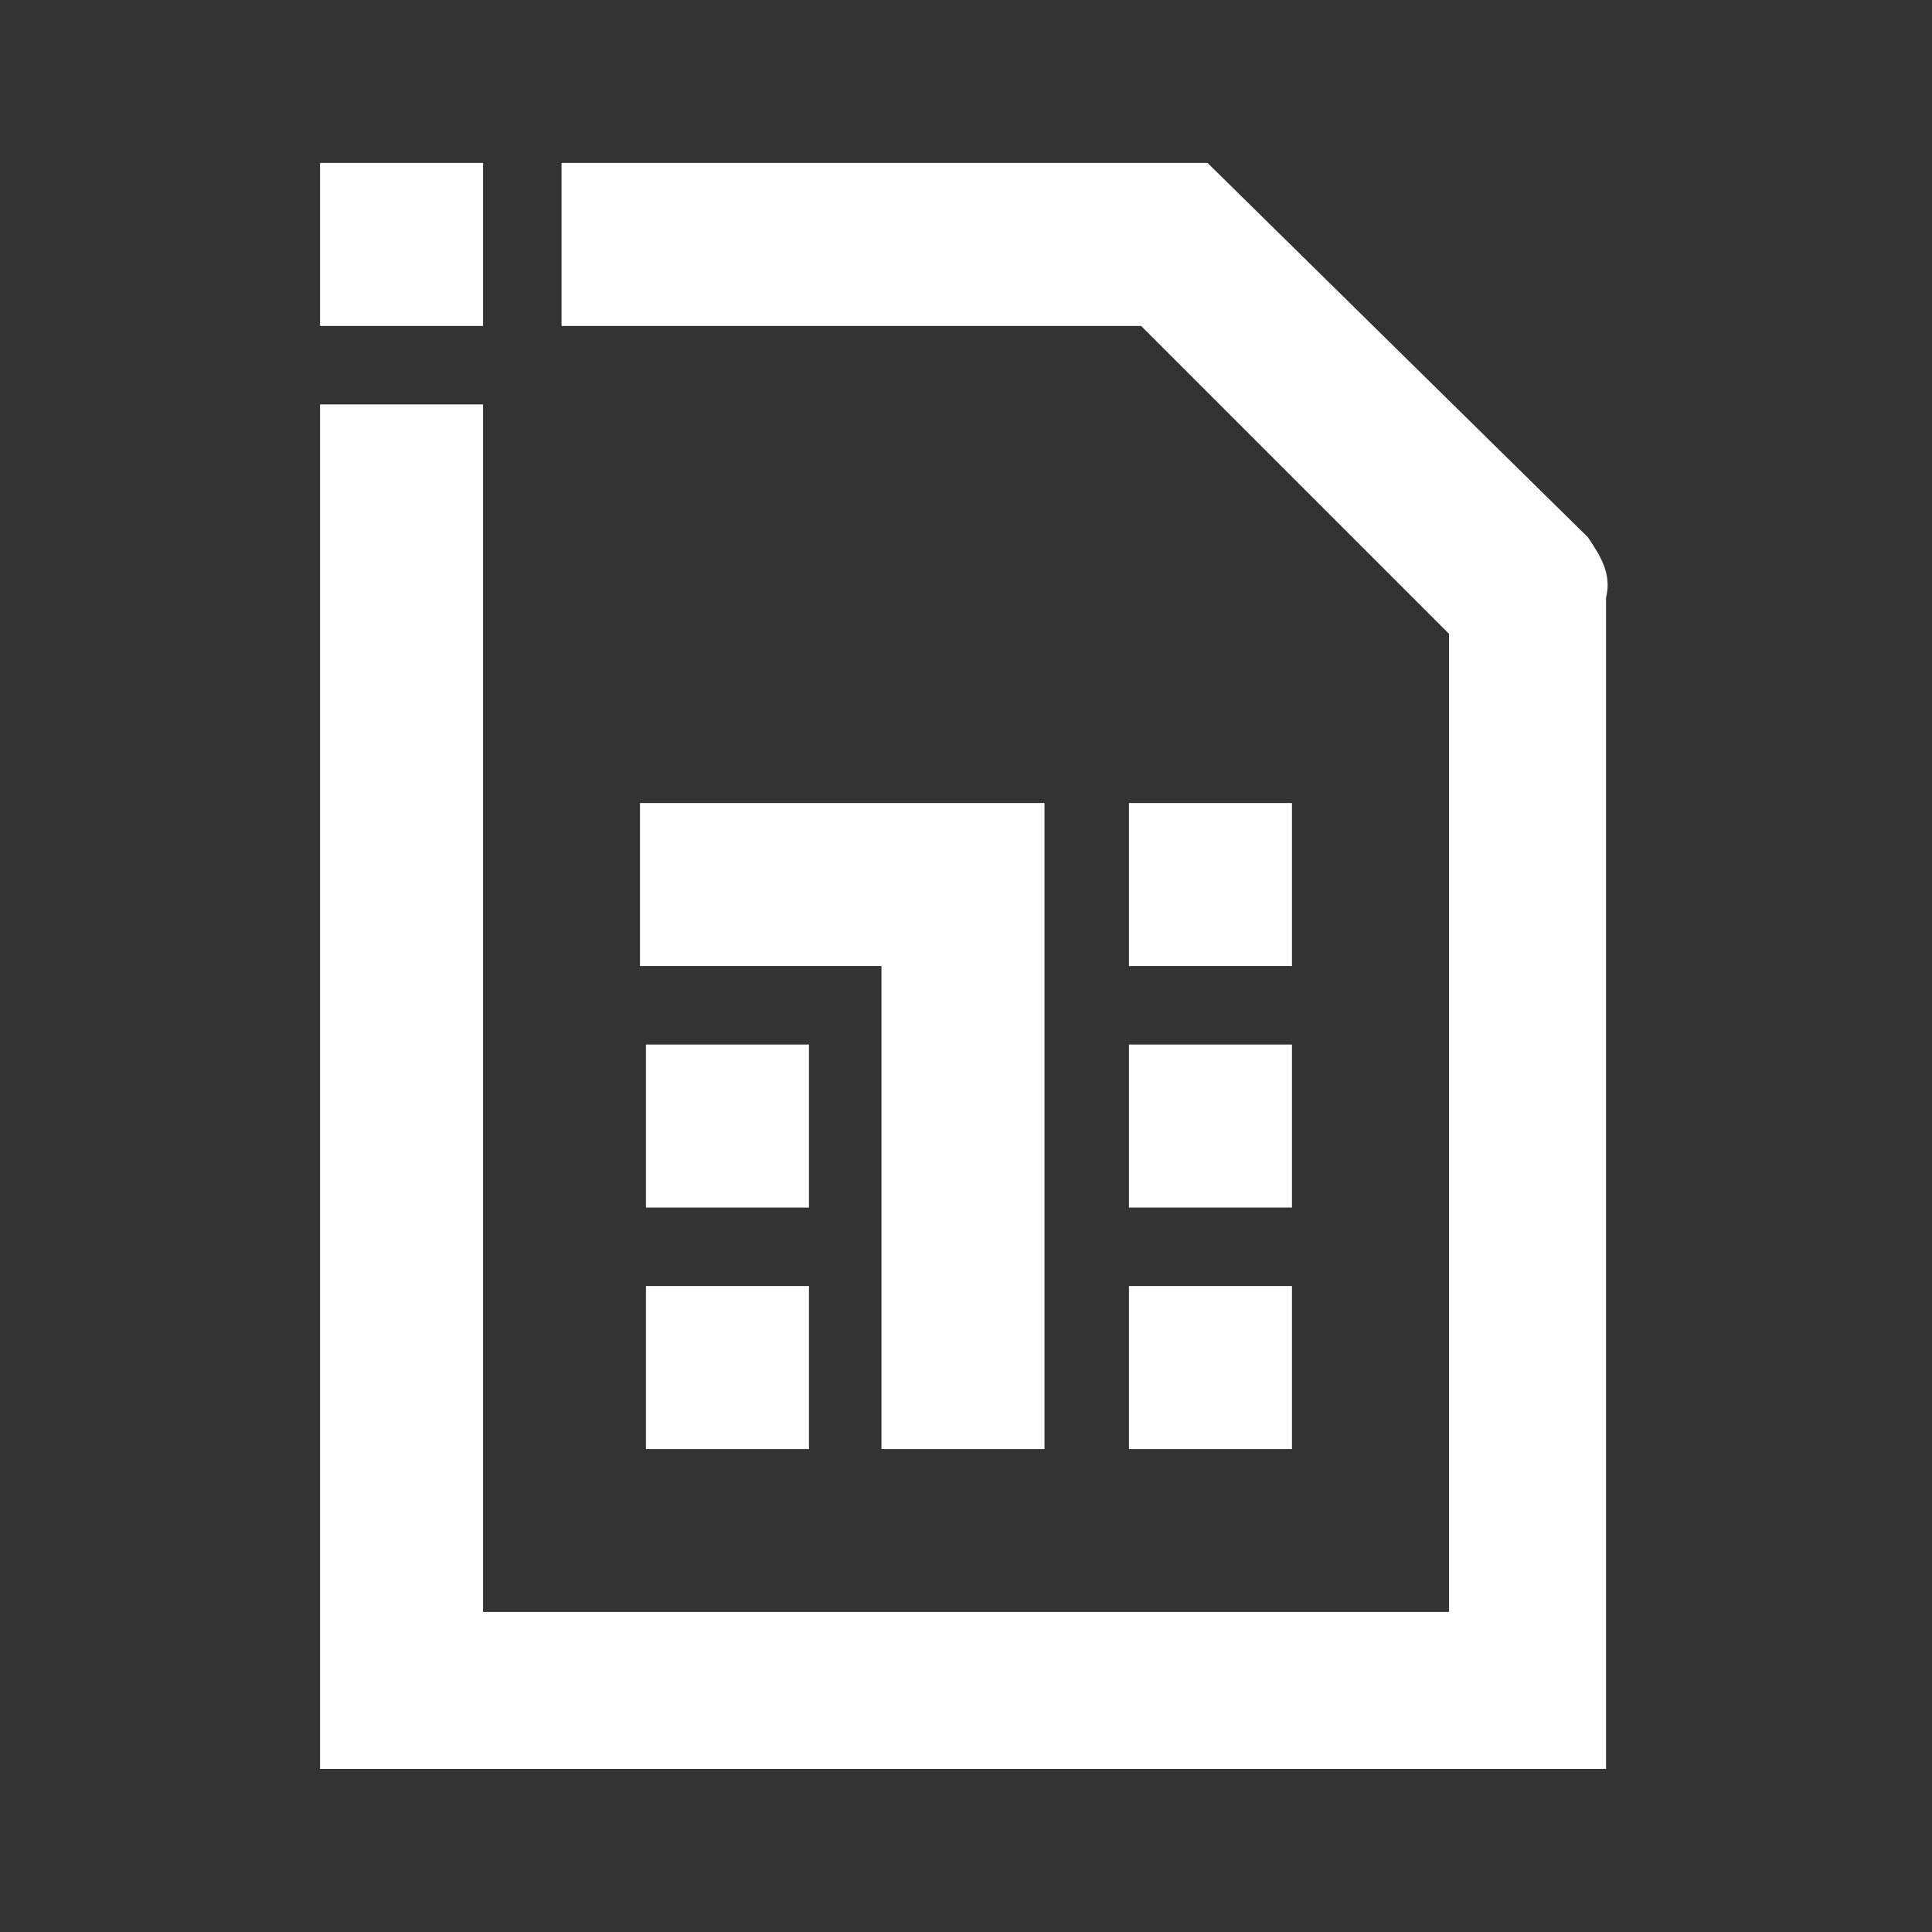
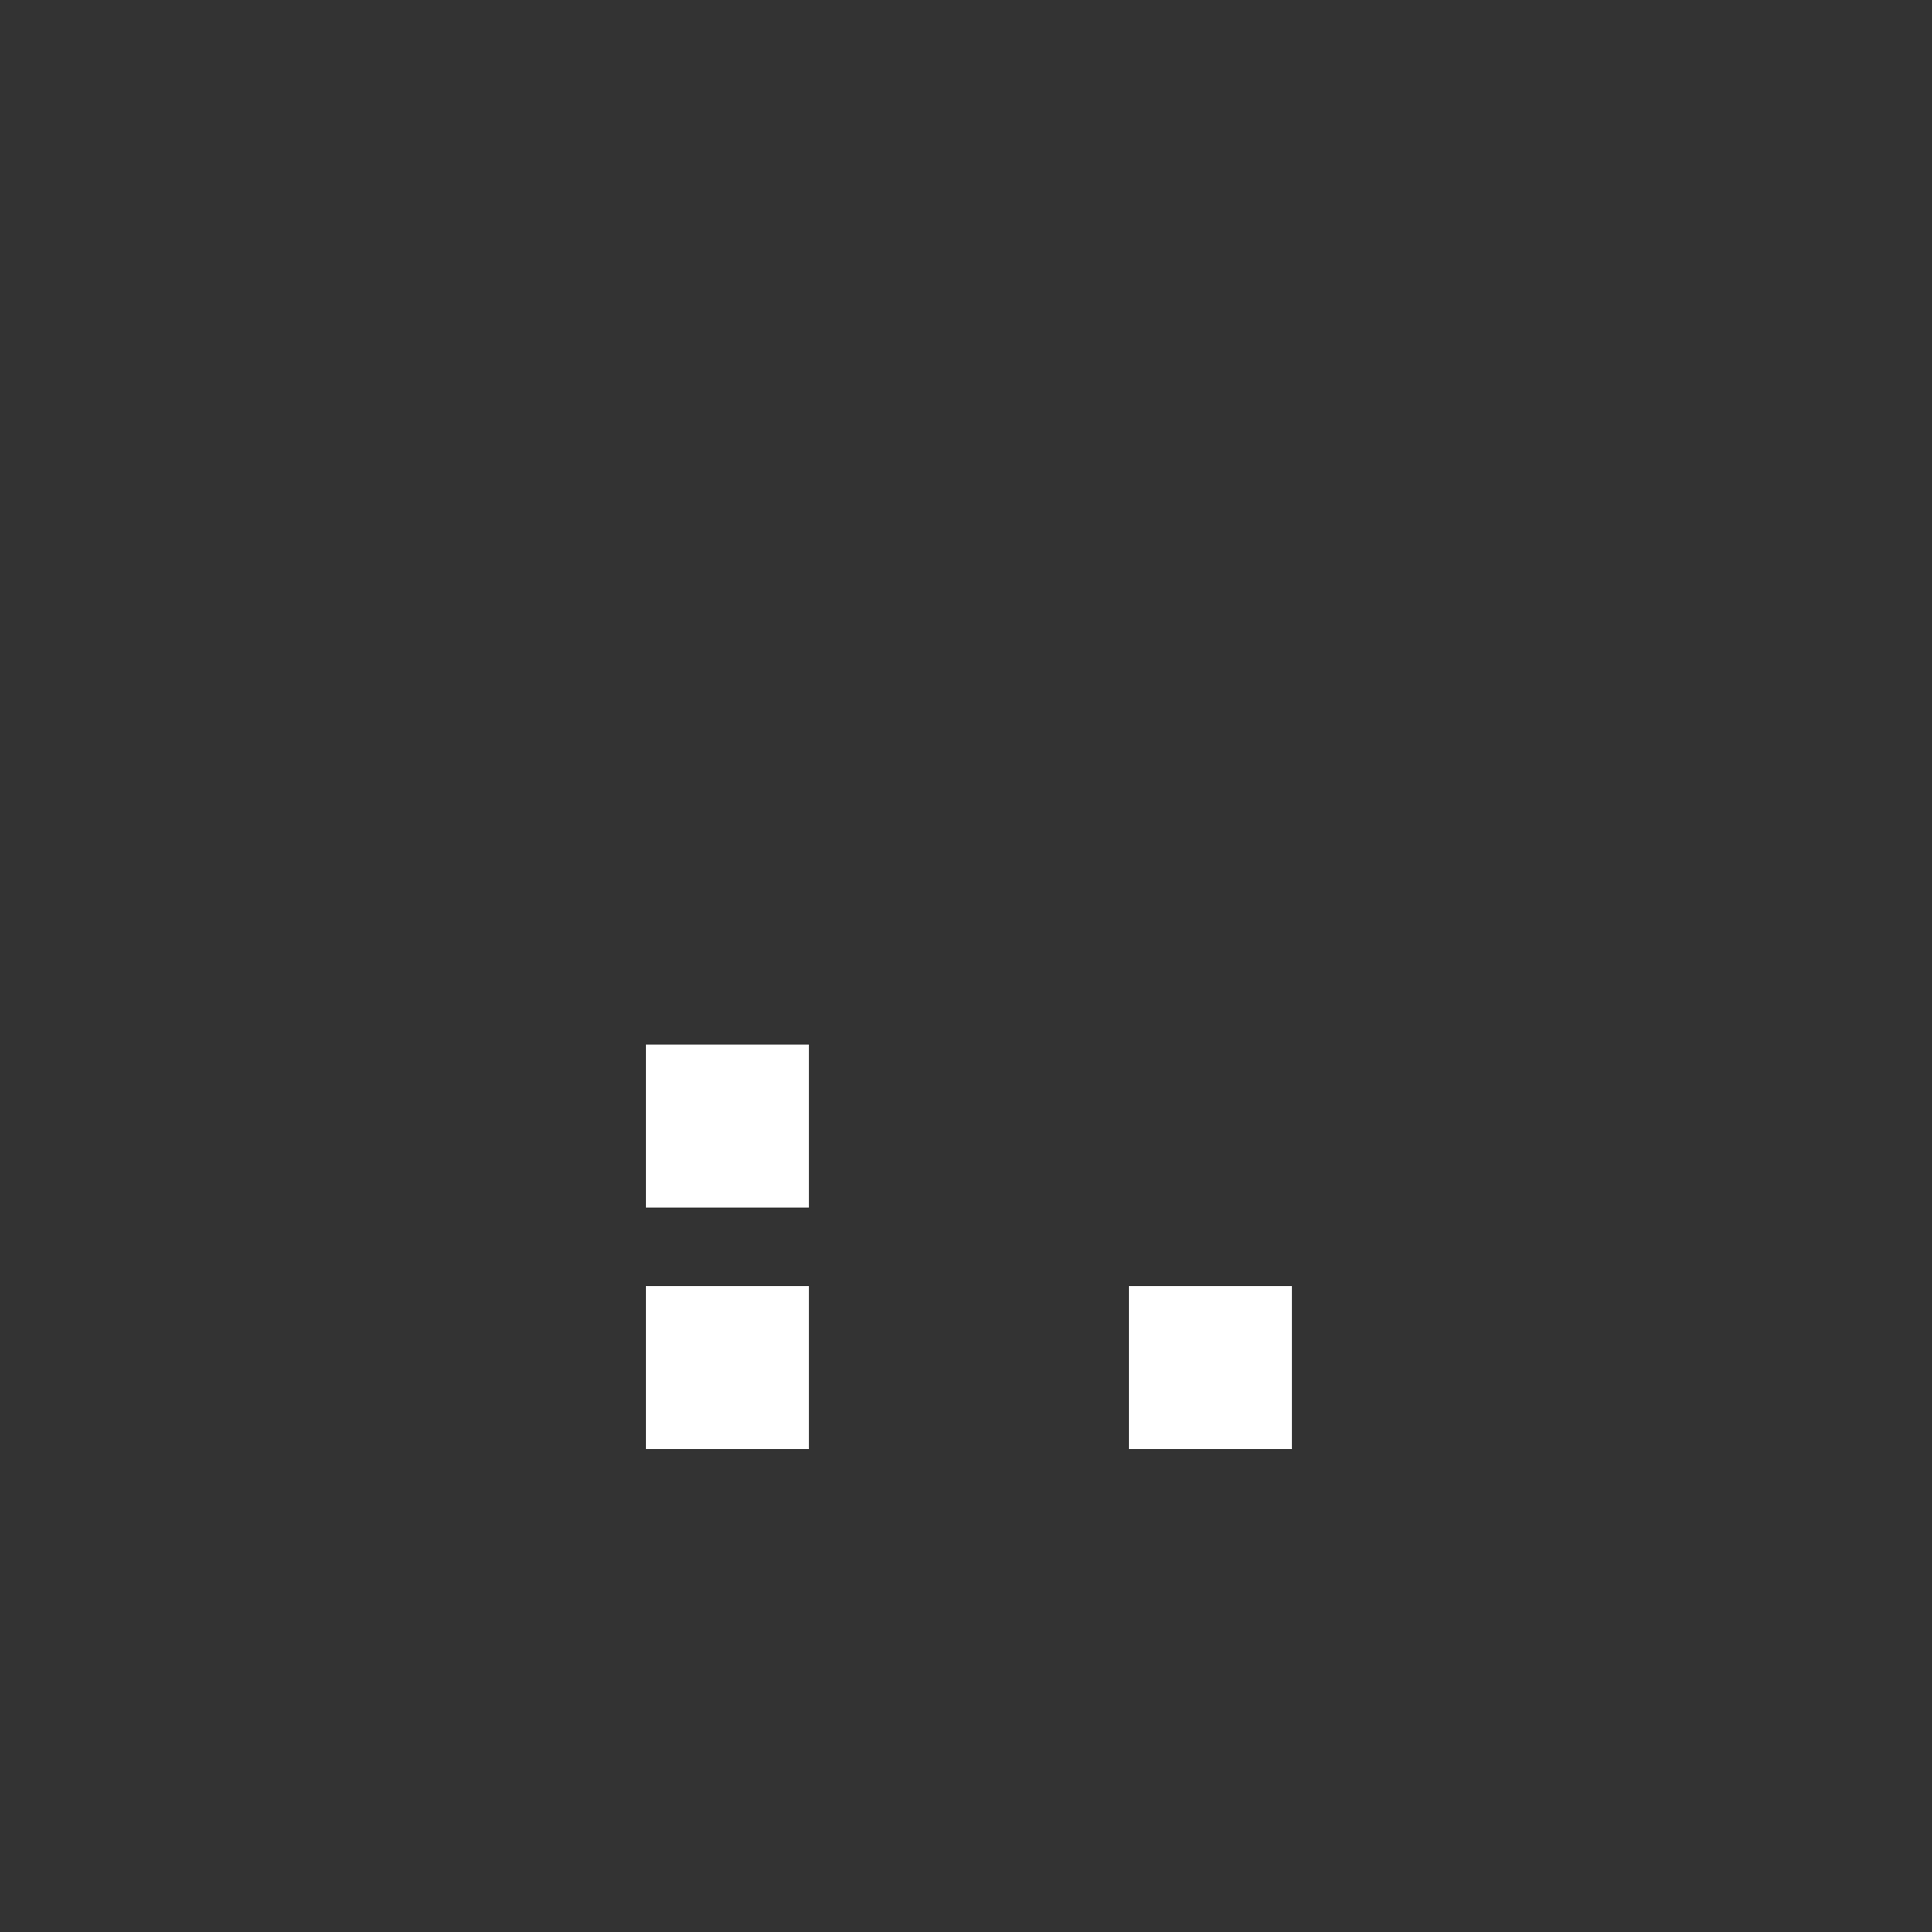
<svg xmlns="http://www.w3.org/2000/svg" width="32" height="32" viewBox="0 0 32 32" fill="none">
  <rect x="0" y="0" width="32" height="32" fill="#333333" stroke="none" />
-   <path d="M17.3 24.001V13.301H10.6V16.001H14.6V24.001H17.3Z" fill="white" />
  <path d="M10.699 17.301H13.399V20.001H10.699V17.301Z" fill="white" />
-   <path d="M18.699 13.301H21.399V16.001H18.699V13.301Z" fill="white" />
  <path d="M10.699 21.301H13.399V24.001H10.699V21.301Z" fill="white" />
  <path d="M18.699 21.301H21.399V24.001H18.699V21.301Z" fill="white" />
-   <path d="M18.699 17.301H21.399V20.001H18.699V17.301Z" fill="white" />
-   <path d="M8.001 2.699H5.301V5.399H8.001V2.699Z" fill="white" />
-   <path d="M26.301 8.899L20.001 2.699H9.301V5.399H18.901L24.001 10.499V26.699H8.001V26.599V6.699H5.301V26.599V27.999V29.299H6.601H8.001H24.101H25.301H26.601V27.999V26.099V9.899C26.701 9.499 26.501 9.199 26.301 8.899Z" fill="white" />
</svg>